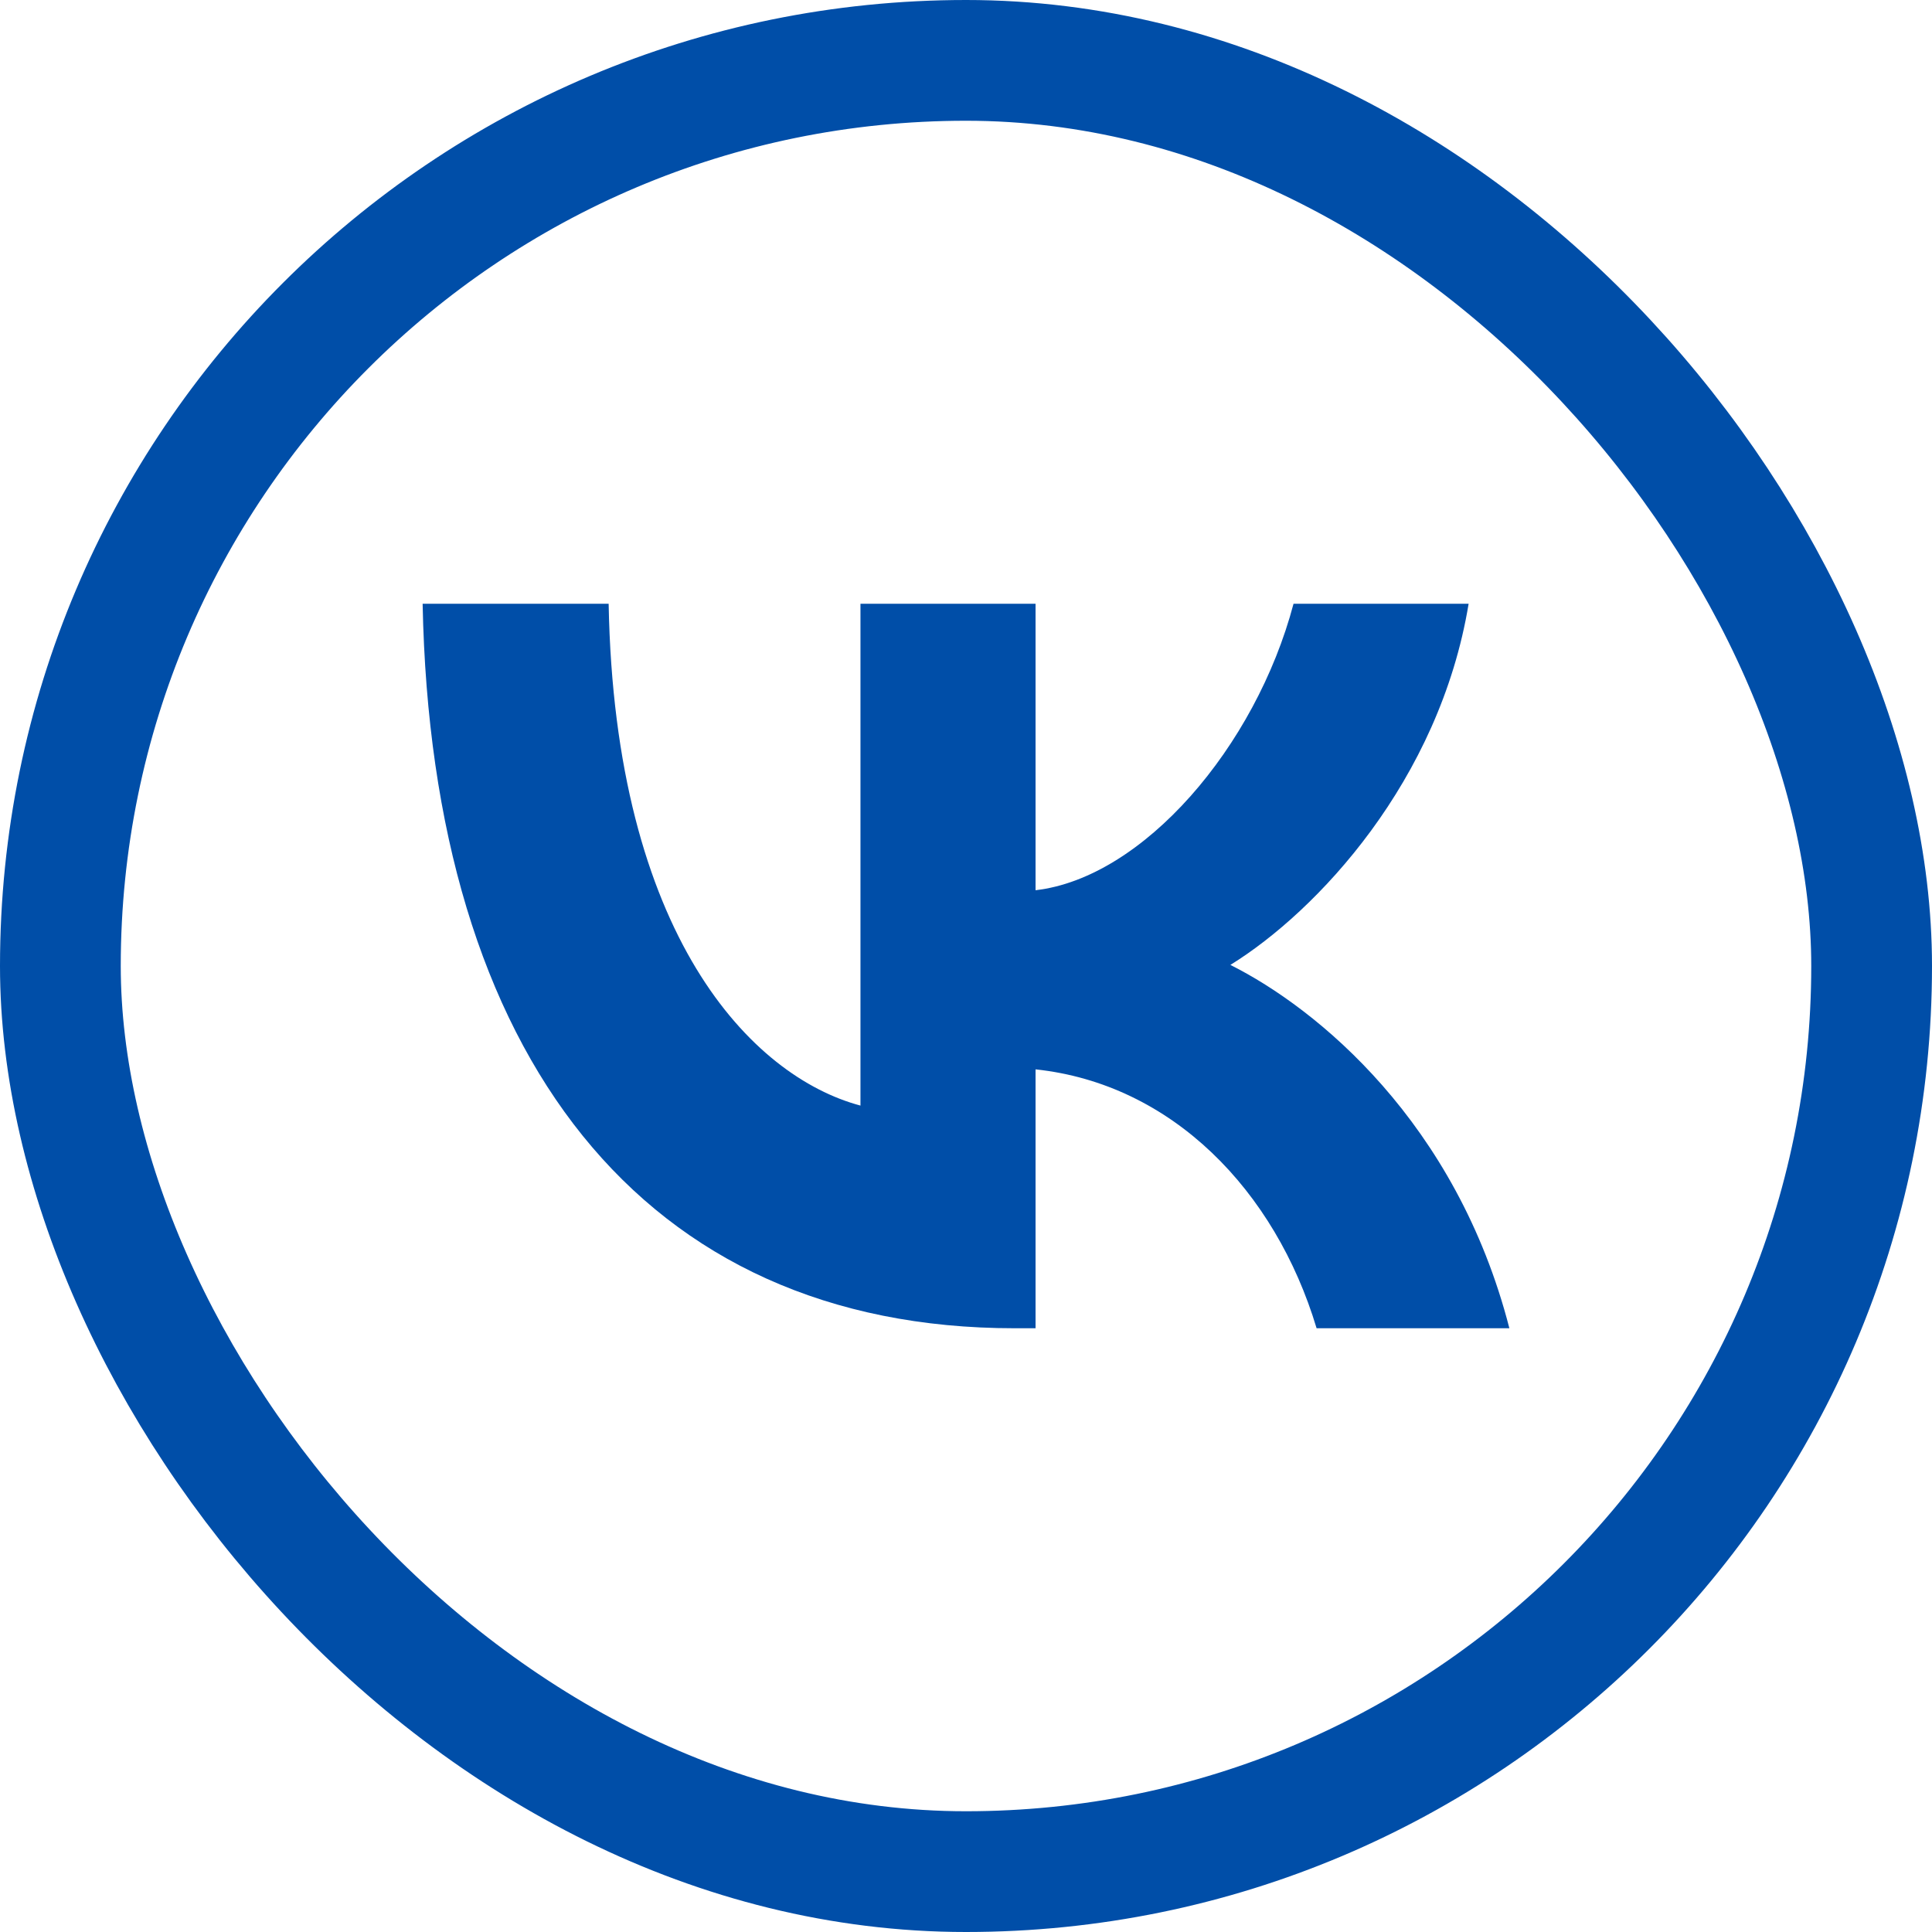
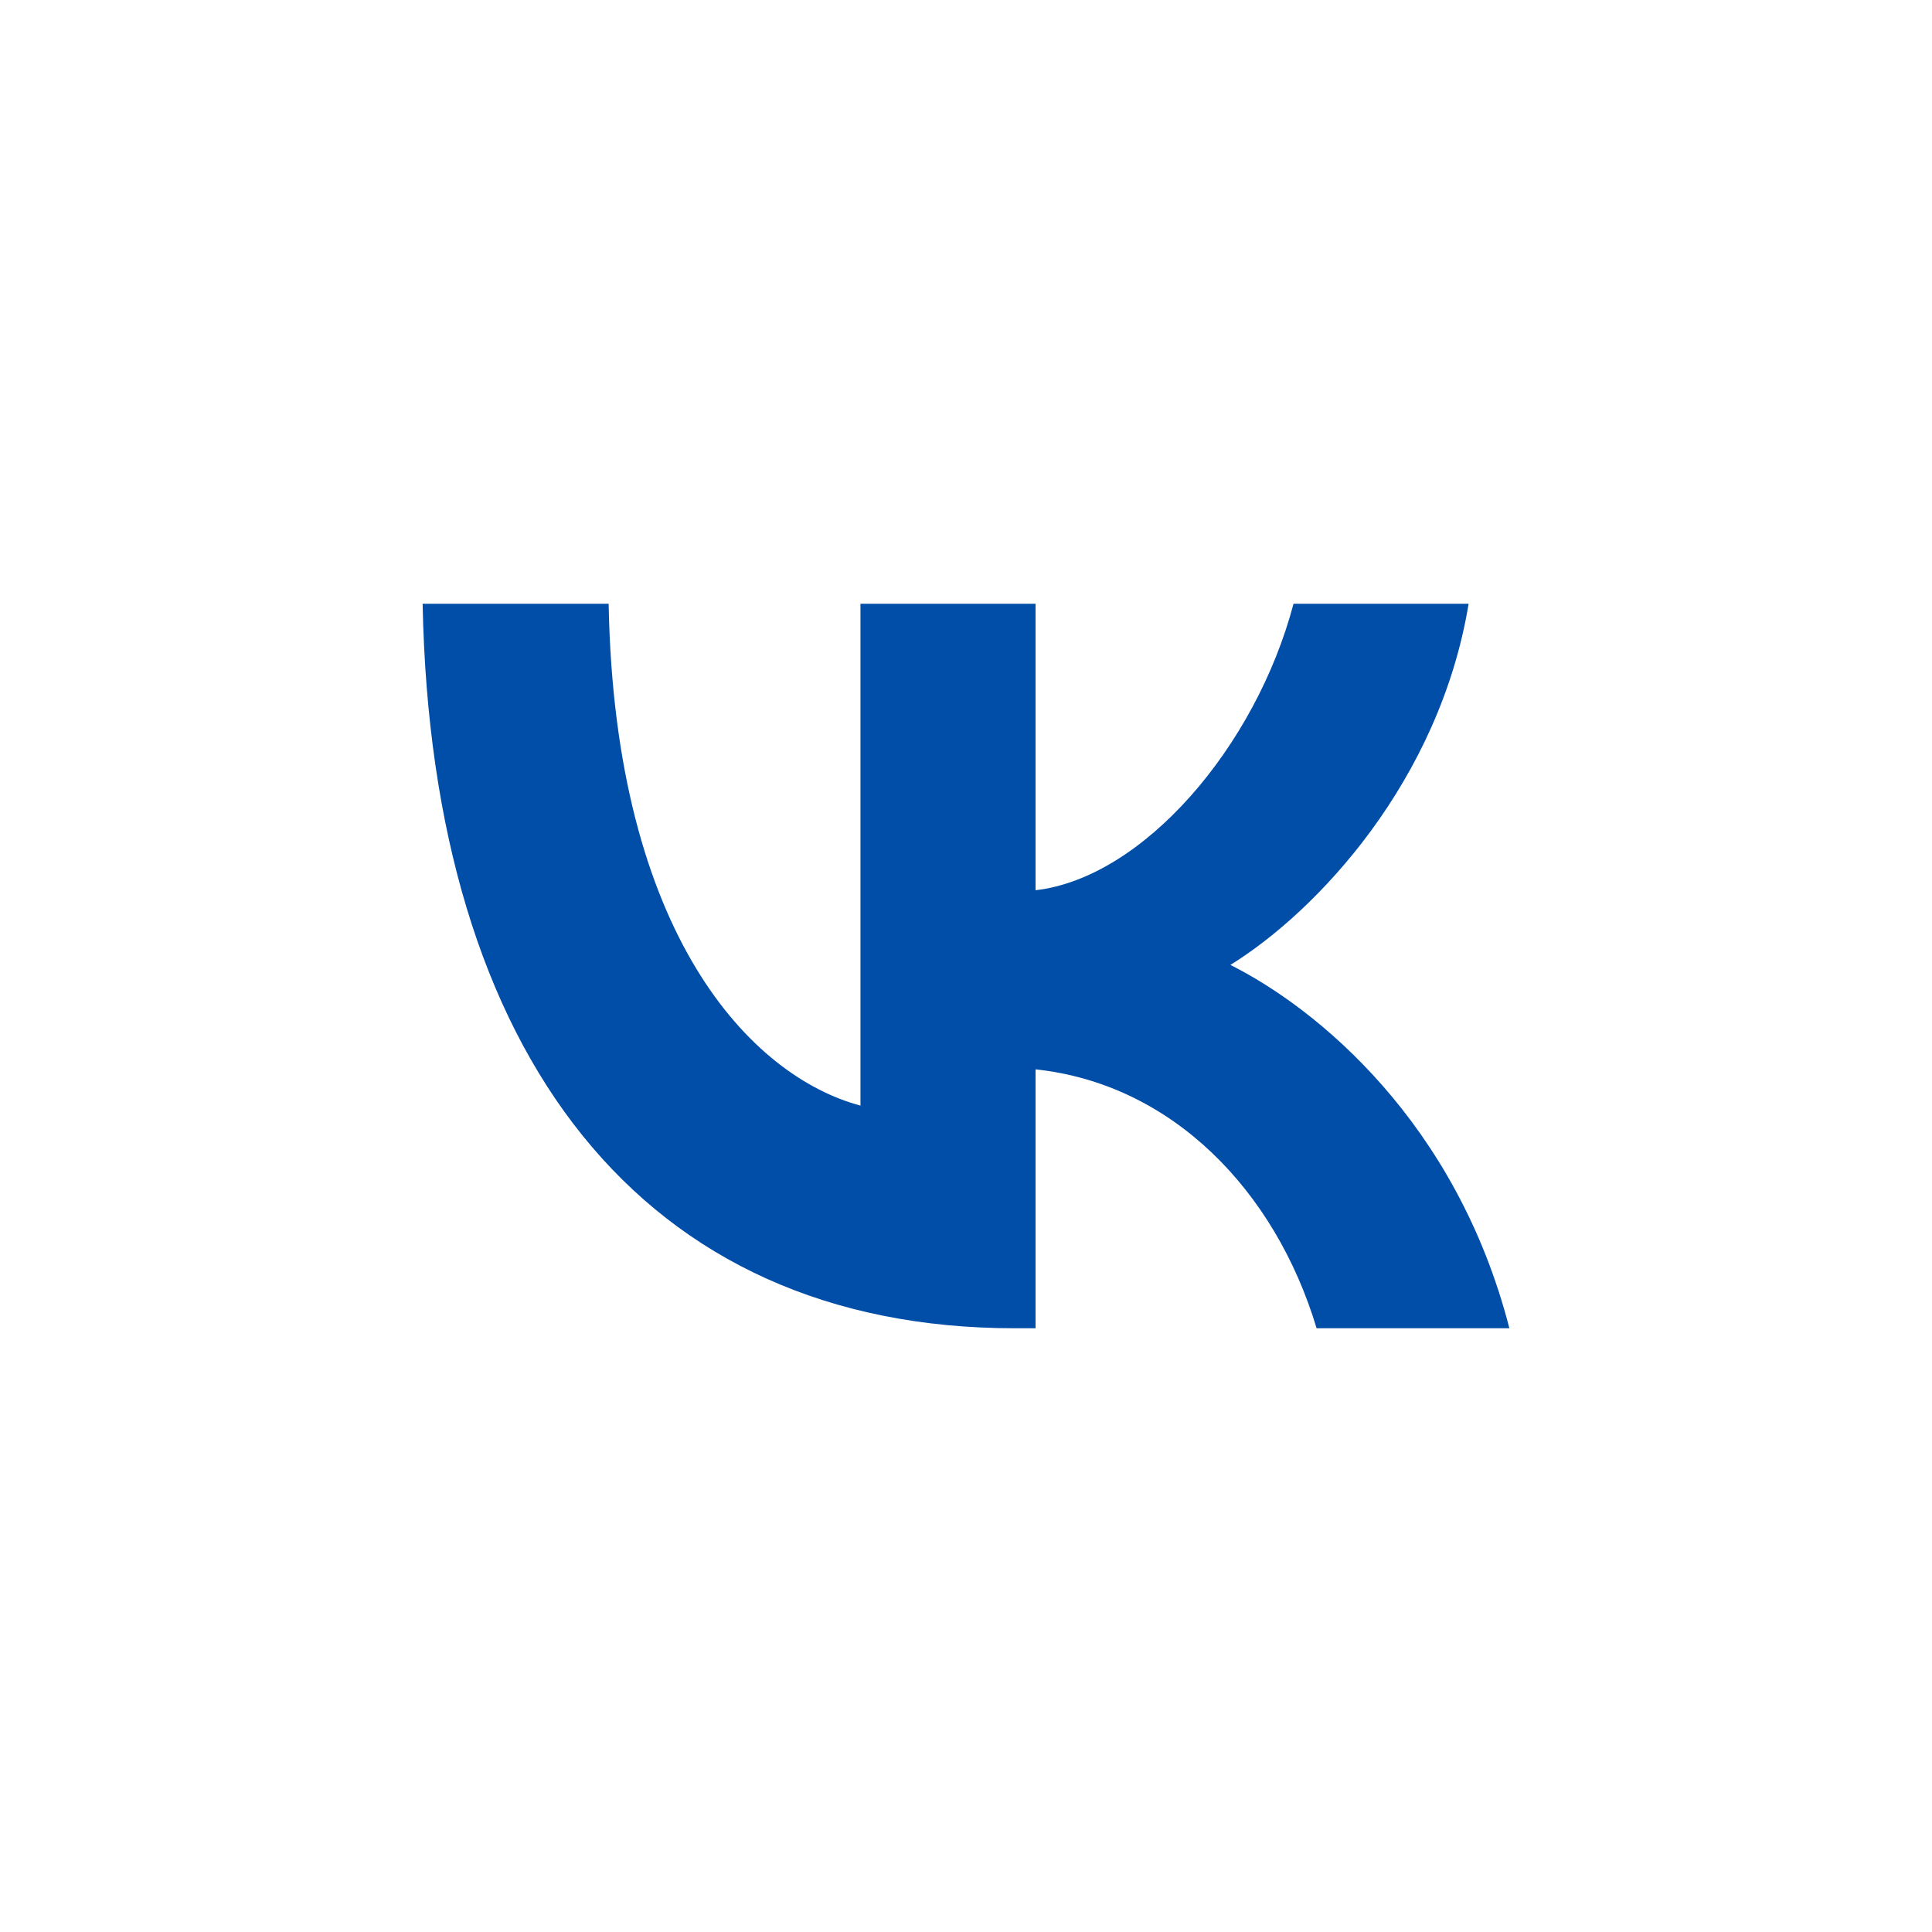
<svg xmlns="http://www.w3.org/2000/svg" width="32" height="32" viewBox="0 0 32 32" fill="none">
  <path d="M16.804 22C10.654 22 7.146 17.495 7 10H10.081C10.182 15.502 12.453 17.832 14.252 18.312V10H17.152V14.745C18.929 14.54 20.795 12.378 21.425 10H24.325C23.842 12.931 21.818 15.093 20.379 15.982C21.818 16.703 24.123 18.589 25 22H21.807C21.121 19.718 19.412 17.952 17.152 17.712V22H16.804Z" fill="#004EA8" />
-   <rect x="1" y="1" width="30" height="30" rx="15" stroke="#004EA8" stroke-width="2" />
</svg>